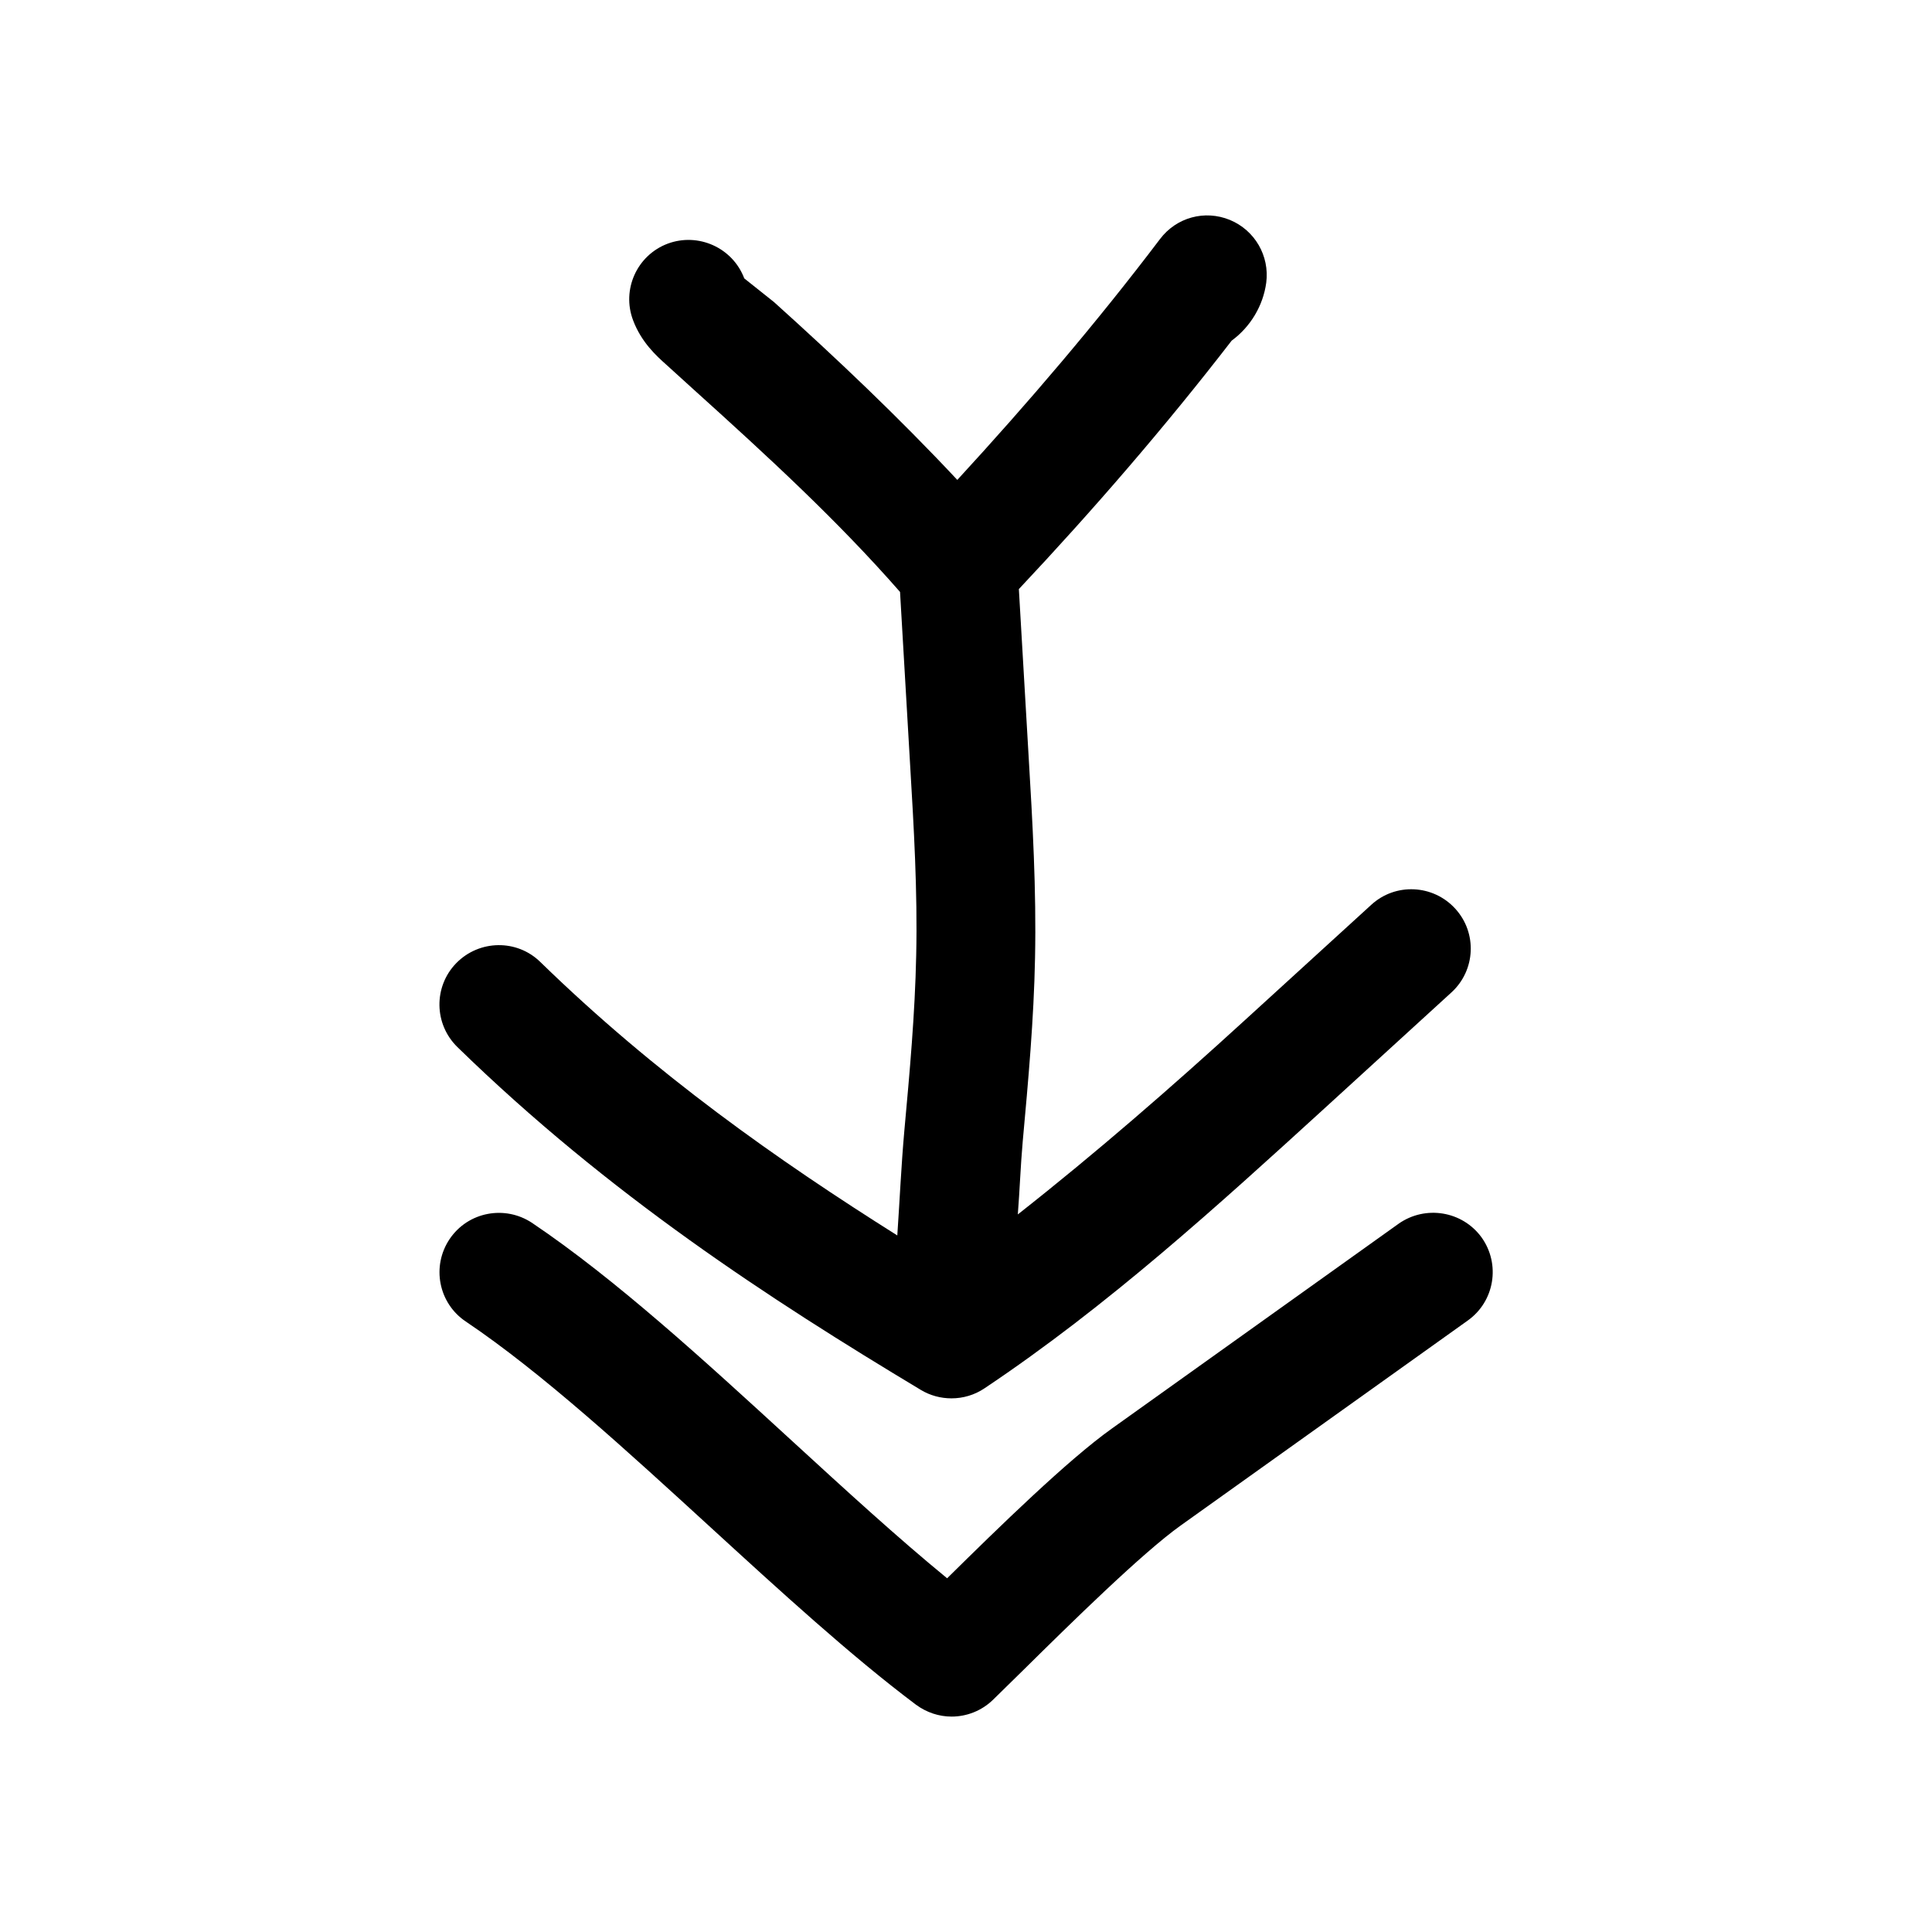
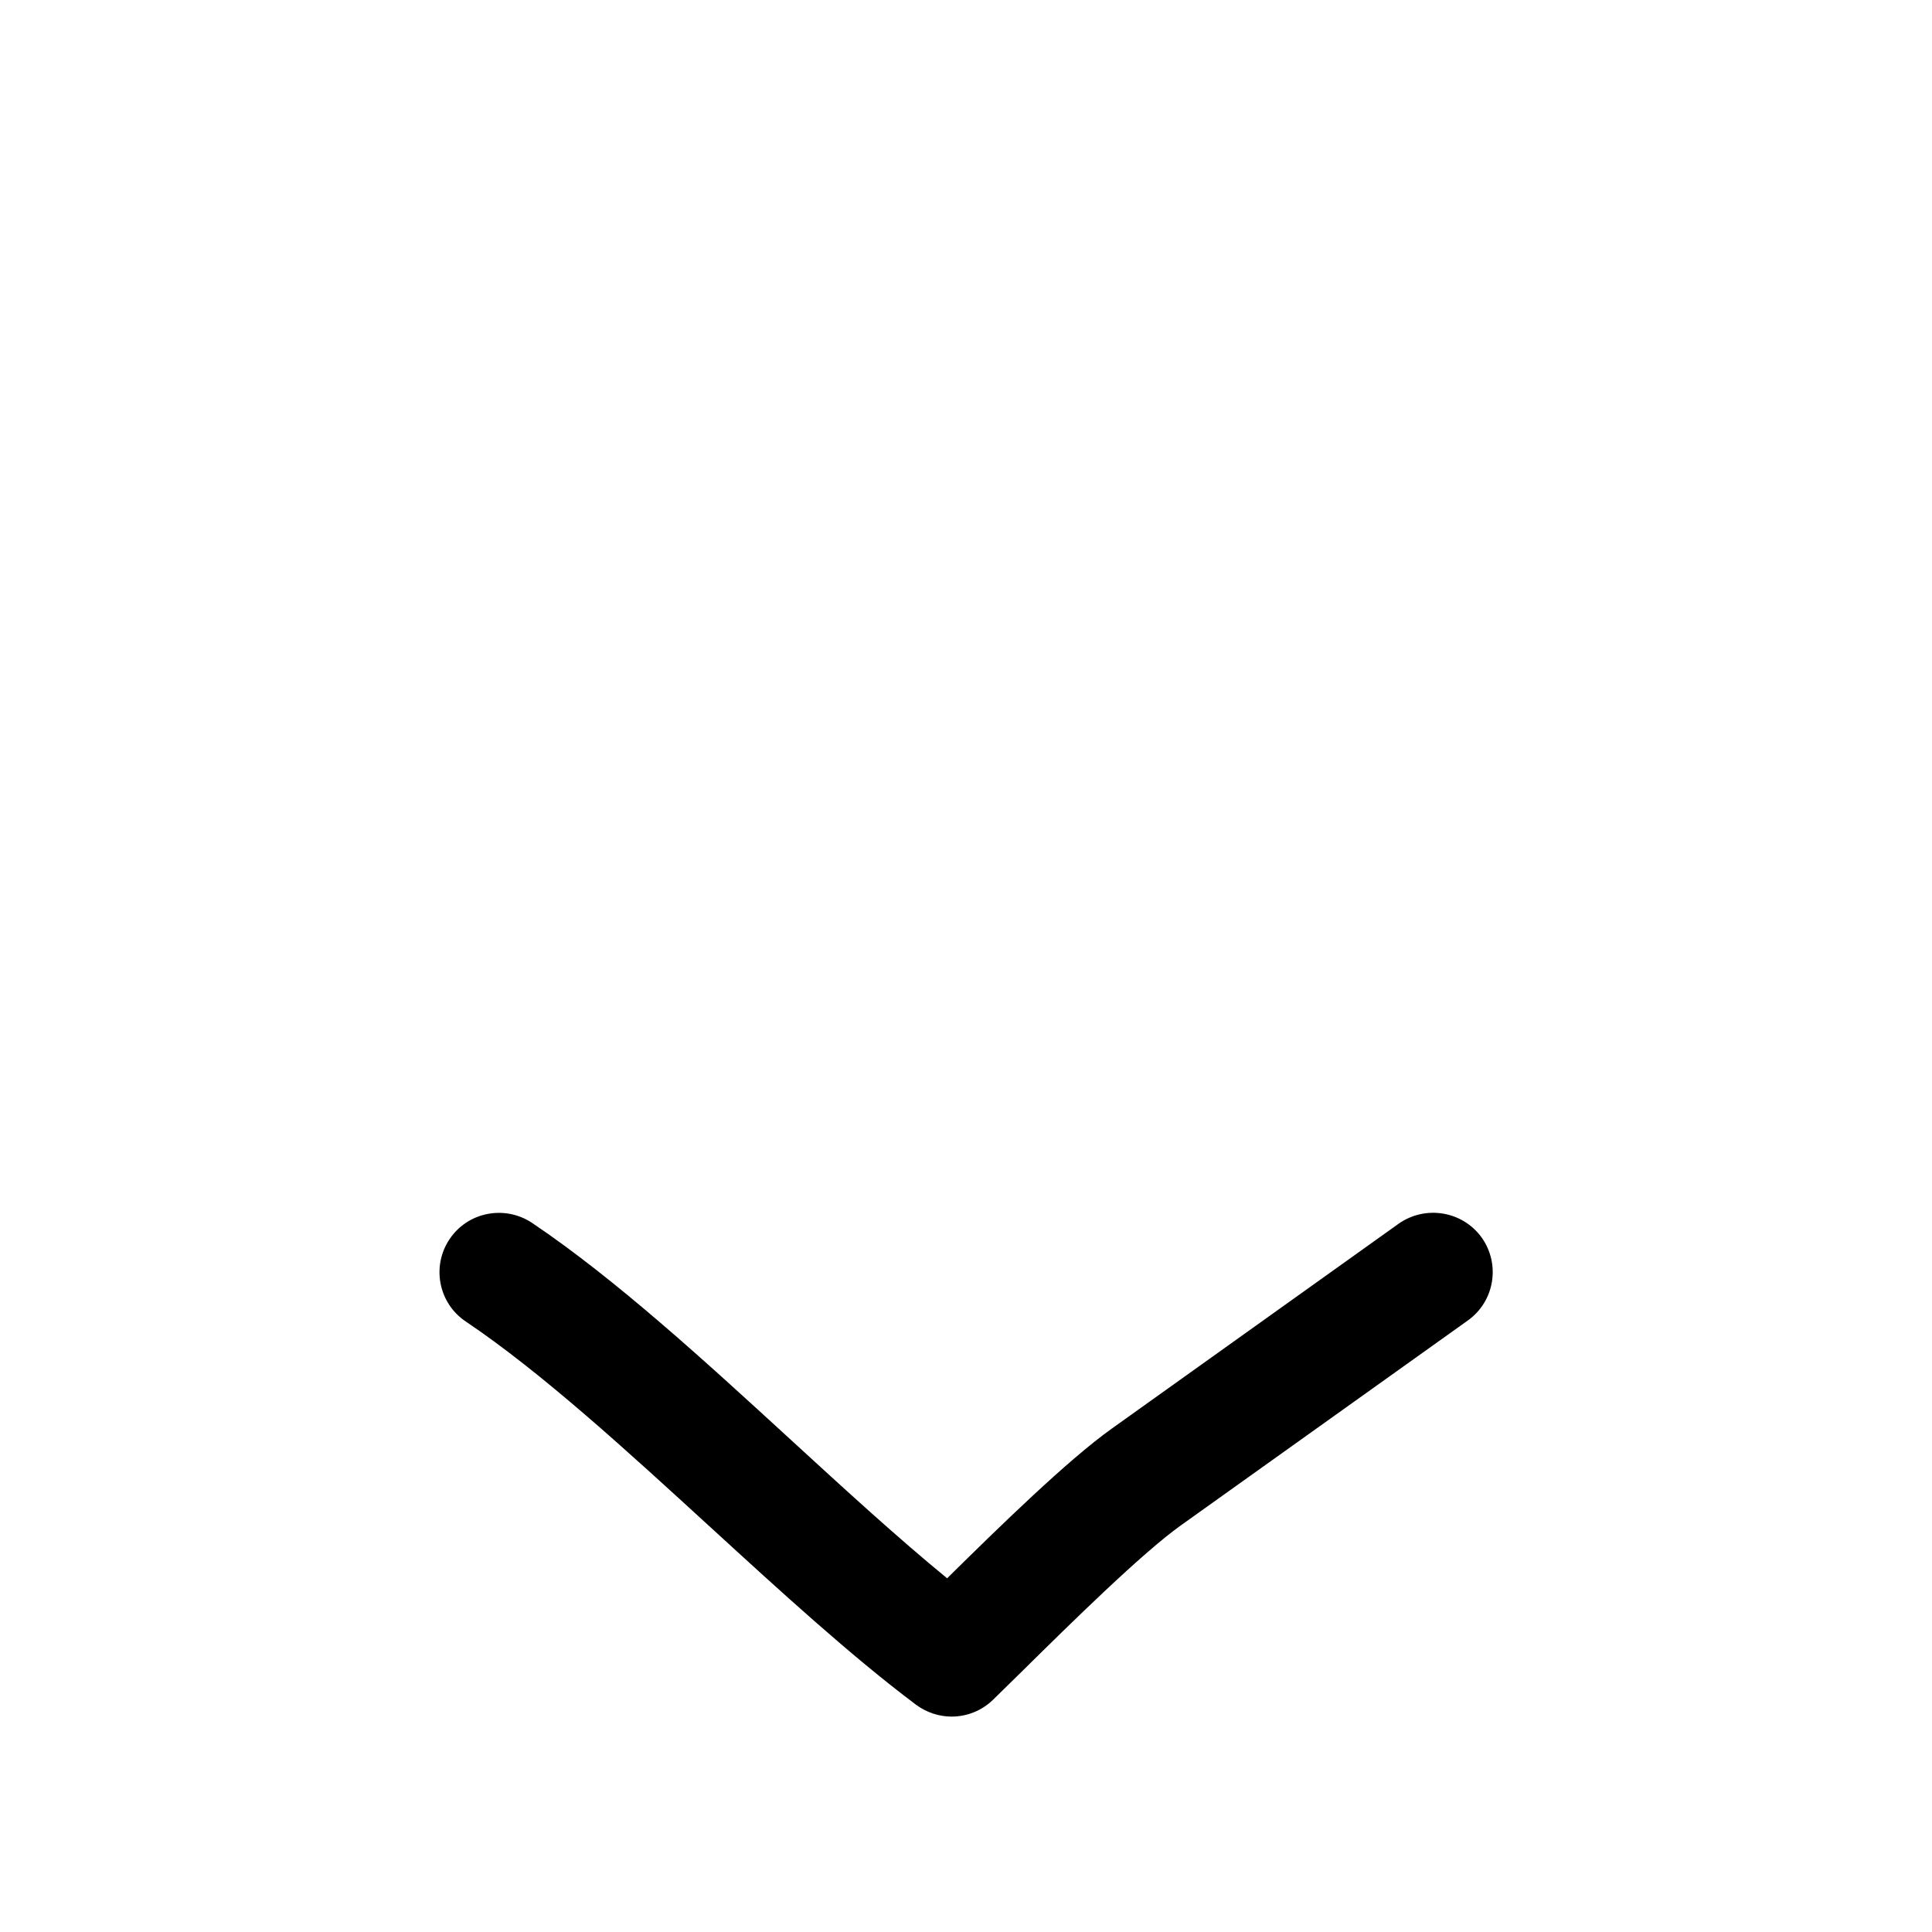
<svg xmlns="http://www.w3.org/2000/svg" fill="#000000" width="800px" height="800px" version="1.1" viewBox="144 144 512 512">
  <g>
    <path d="m514.65 468.3-76.043 54.316c-11.617 8.281-29.727 25.945-43.609 39.645-13.035-10.676-26.922-23.395-41.438-36.715-22.797-20.906-46.383-42.539-68.551-57.465-7.211-4.785-16.973-2.961-21.852 4.281-4.848 7.211-2.961 17.004 4.281 21.852 20.215 13.602 42.887 34.418 64.867 54.539 18.262 16.719 37.156 34.039 54.441 47.012 2.832 2.078 6.109 3.148 9.445 3.148 3.969 0 7.934-1.512 10.957-4.441l7.996-7.84c12.594-12.438 31.613-31.141 41.785-38.383l76.074-54.316c7.086-5.07 8.691-14.895 3.652-21.98-5.102-7.055-14.926-8.629-22.008-3.652z" />
-     <path d="m381.8 471.41c-31.613-19.902-64.047-42.699-94.621-72.484-6.172-6.047-16.152-5.922-22.262 0.312-6.047 6.203-5.949 16.152 0.316 22.262 40.117 39.109 82.75 66.785 122.8 90.844 2.519 1.512 5.32 2.234 8.125 2.234 3.055 0 6.109-0.883 8.723-2.644 32.746-21.883 61.969-48.523 90.277-74.344l33.473-30.574c6.422-5.856 6.894-15.809 1.008-22.23-5.856-6.391-15.809-6.894-22.23-1.008l-33.566 30.637c-19.27 17.602-39.359 35.109-60.109 51.422 0.504-6.391 0.723-12.816 1.289-19.207 1.48-16.246 2.961-32.496 3.273-48.773 0.375-18.109-0.664-36.086-1.703-53.5l-2.582-44.242c19.68-20.941 38.699-42.918 56.395-65.84 4.977-3.652 8.344-9.258 9.164-15.367 0.914-7.086-3.023-13.887-9.637-16.625-6.676-2.738-14.199-0.66-18.516 5.07-16.816 22.199-34.953 43.422-53.719 63.828-15.617-16.688-32.148-32.34-48.586-47.137l-7.871-6.266c-3.086-8.16-12.219-12.223-20.309-9.199-8.156 3.086-12.219 12.188-9.164 20.277 2.203 5.887 6.297 9.539 8.691 11.684l7.527 6.832c19.613 17.695 38.004 34.605 54.535 53.5l2.644 45.344c1.008 16.938 2.016 33.941 1.637 50.945-0.316 15.555-1.73 31.047-3.148 46.57-0.82 9.227-1.227 18.453-1.859 27.68z" />
  </g>
</svg>